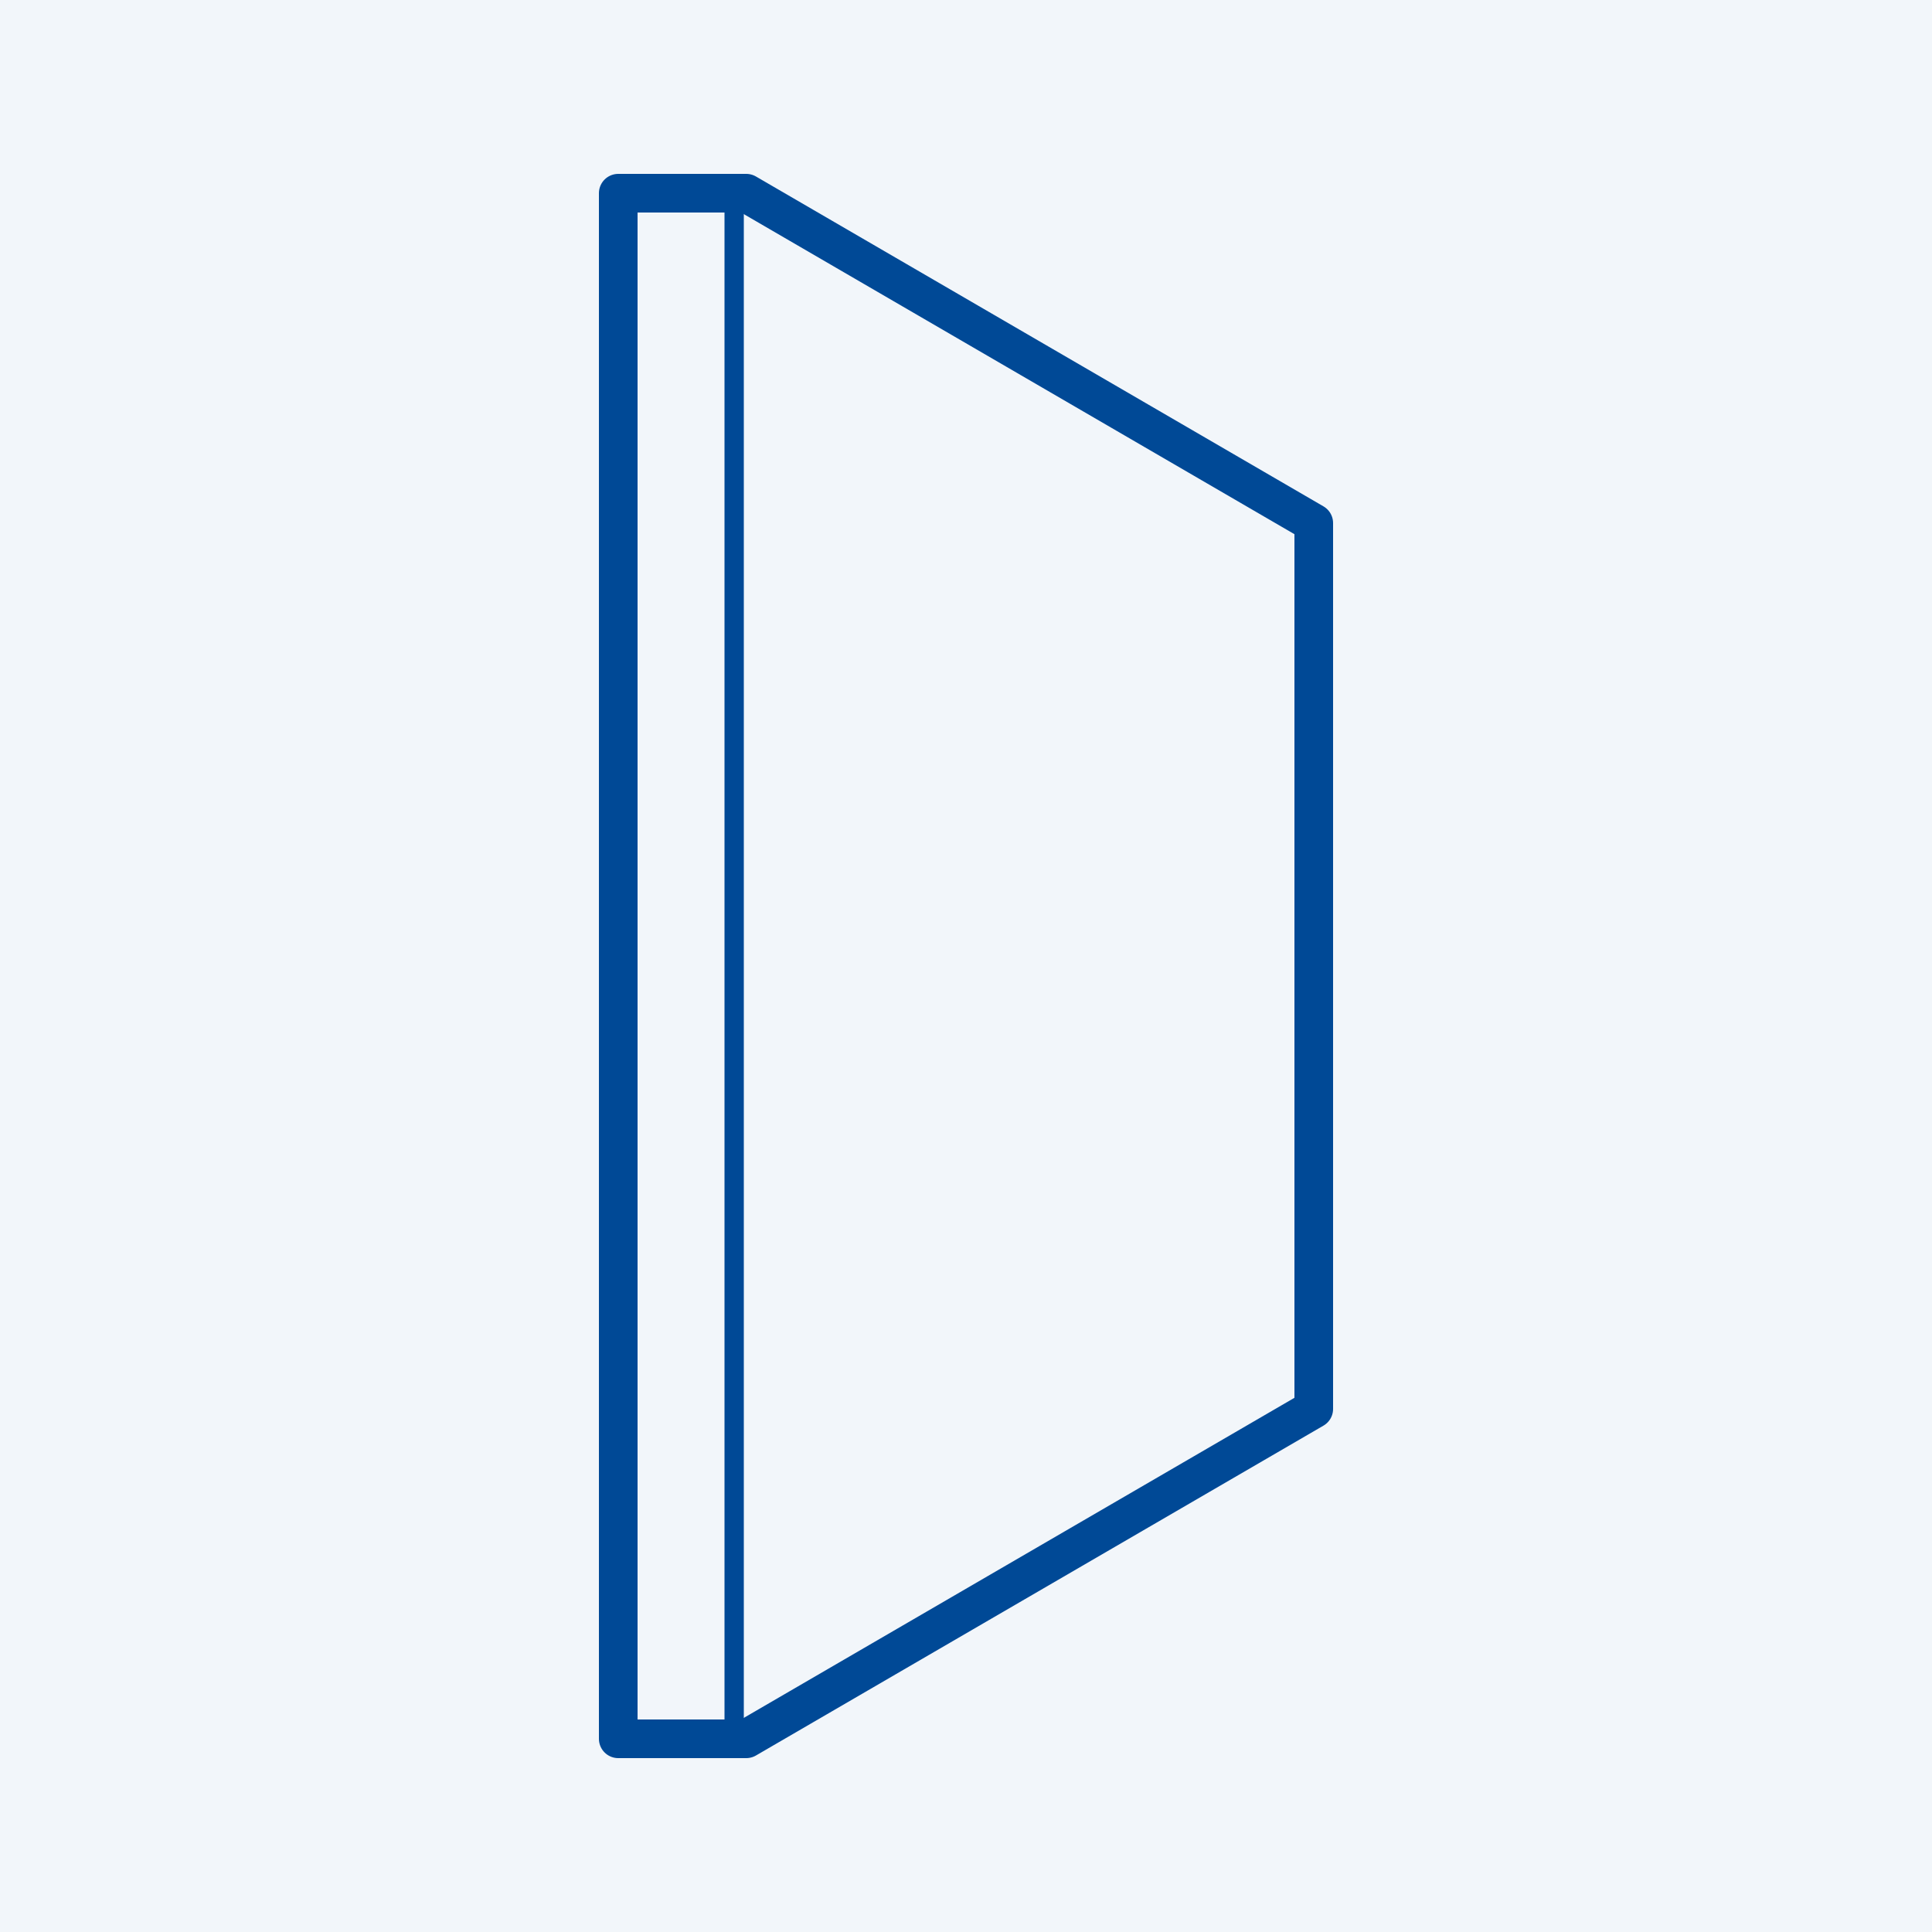
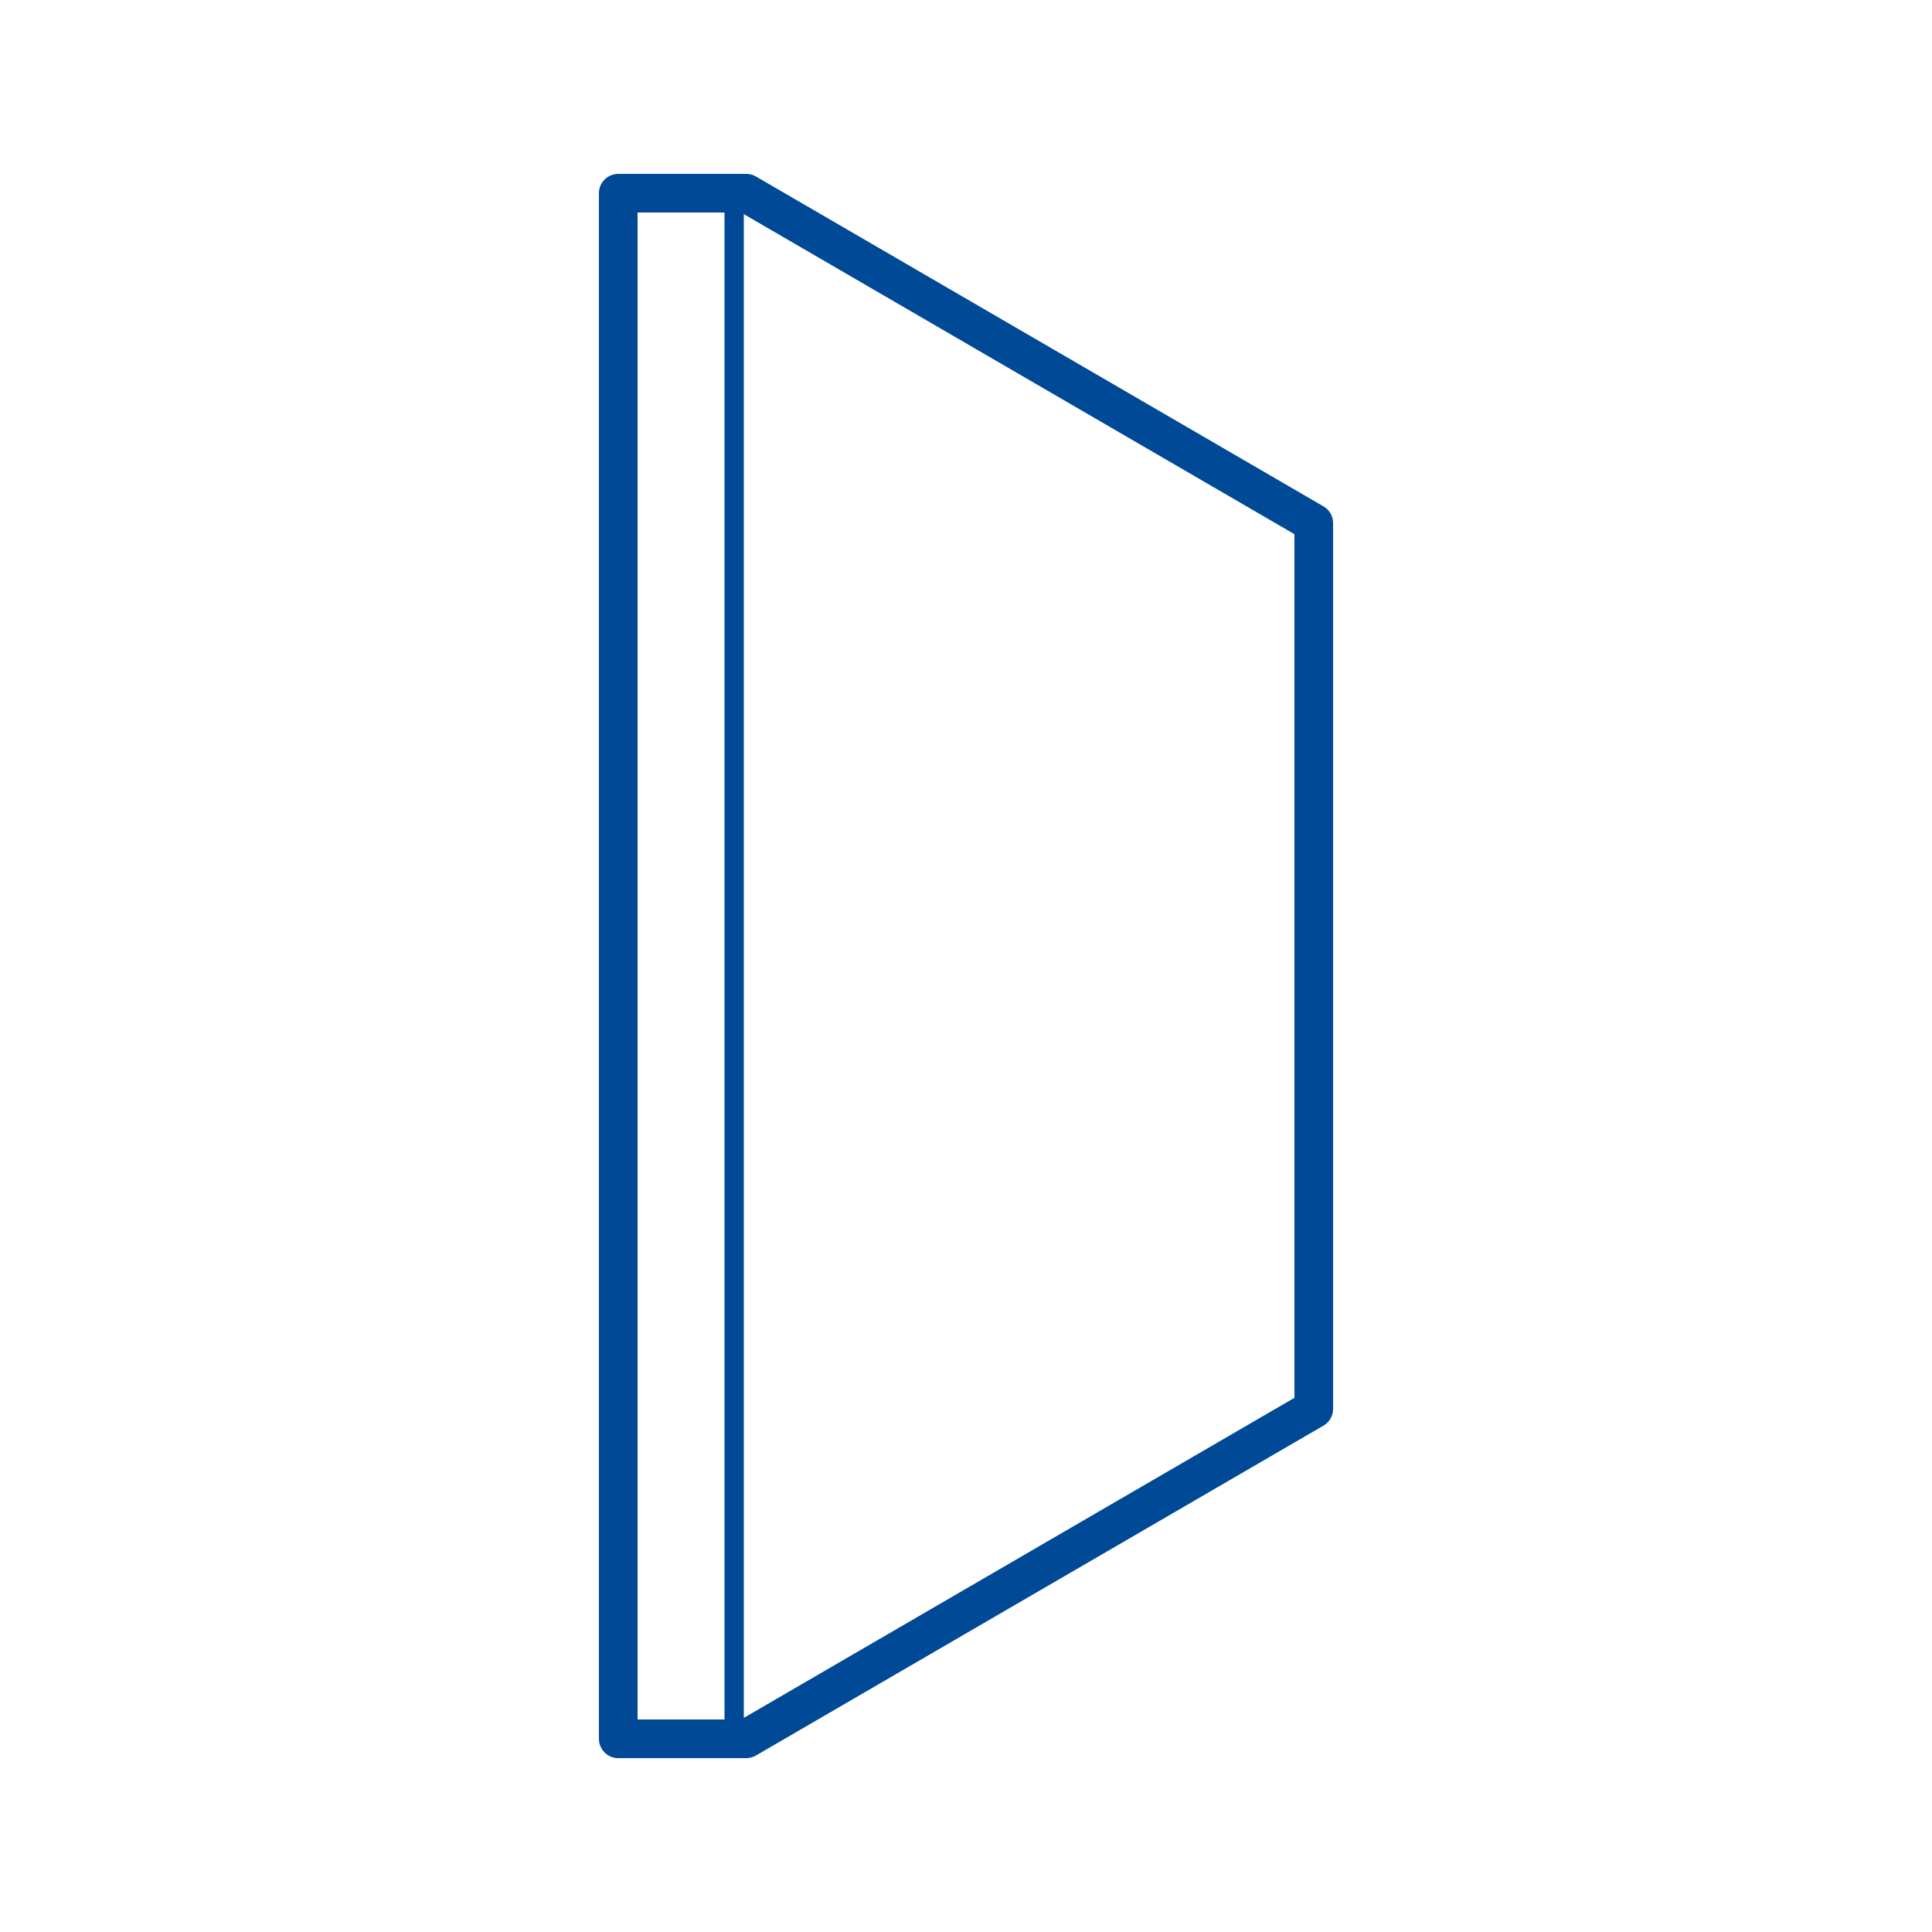
<svg xmlns="http://www.w3.org/2000/svg" width="50px" height="50px" viewBox="0 0 50 50" version="1.1">
  <title>80</title>
  <g id="80" stroke="none" stroke-width="1" fill="none" fill-rule="evenodd">
-     <rect fill="#F2F6FA" x="0" y="0" width="50" height="50" />
    <g id="Group-5" transform="translate(16, 5)" stroke="#004996">
      <polygon id="Stroke-1" stroke-linecap="round" stroke-linejoin="round" points="18 31.463 3.313 40 0 40 0 0 3.313 0 18 8.537" />
      <line x1="3" y1="0" x2="3" y2="40" id="Stroke-3" stroke-width="0.5" />
    </g>
  </g>
</svg>